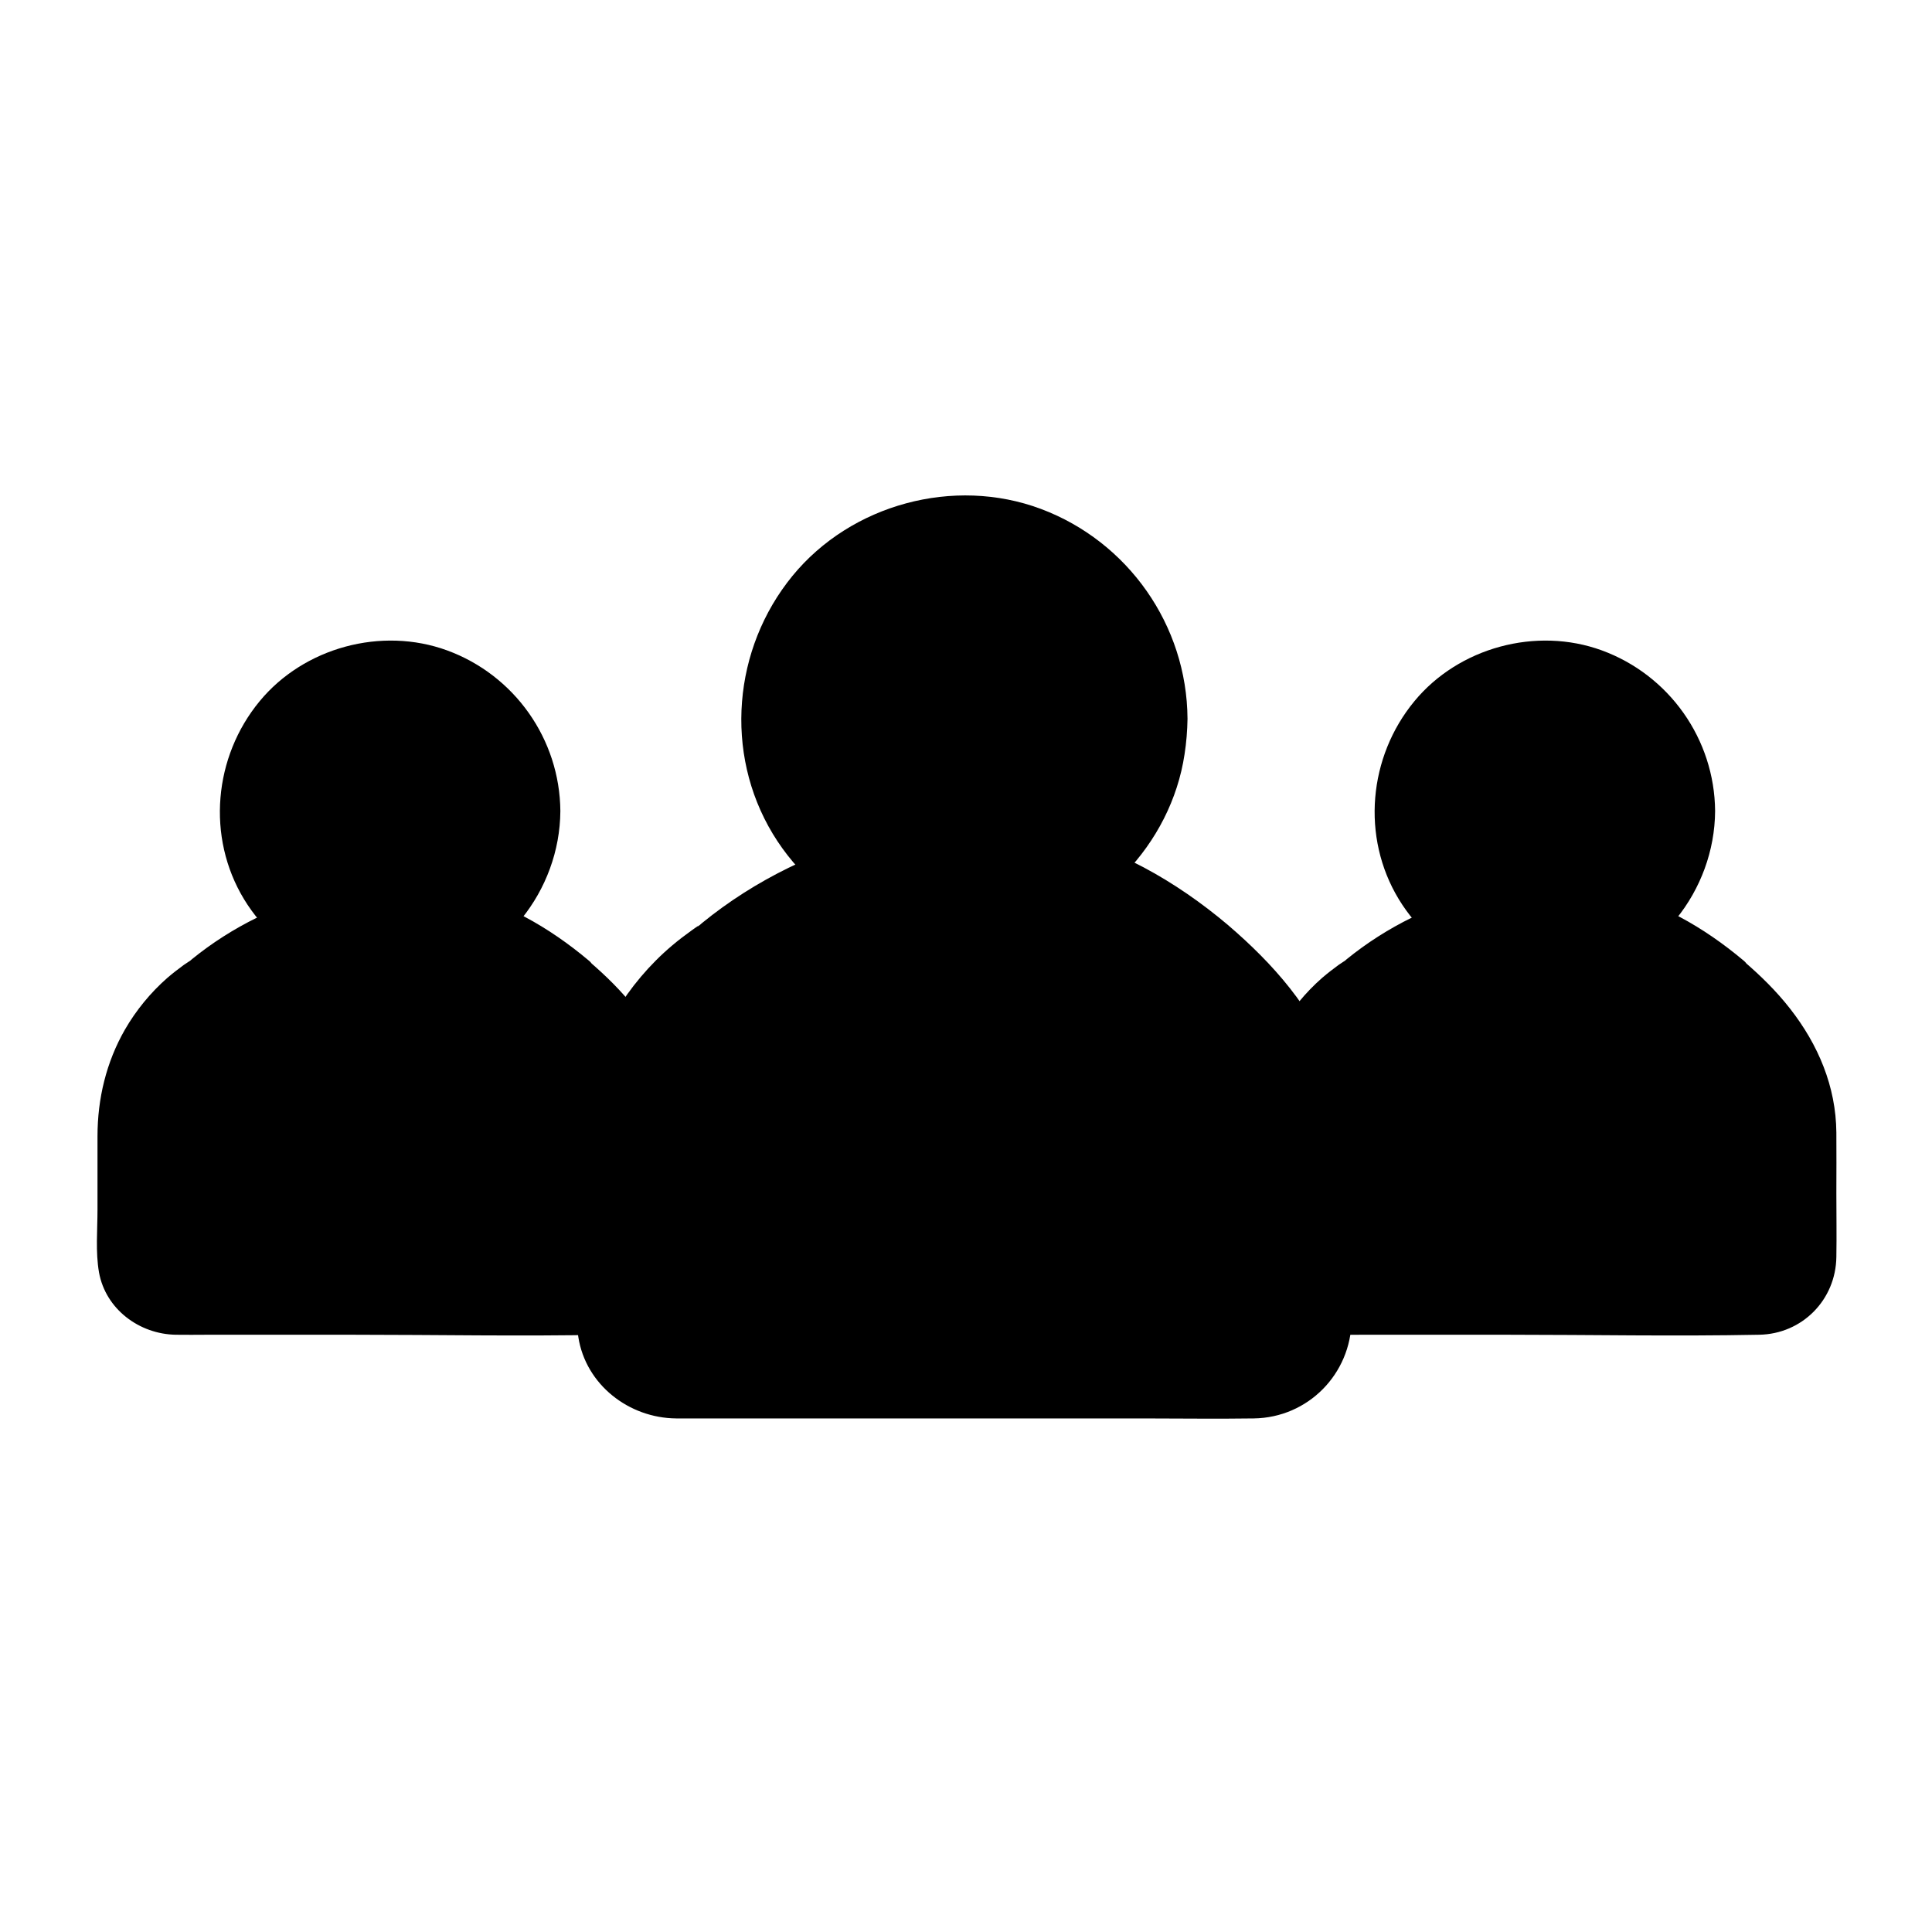
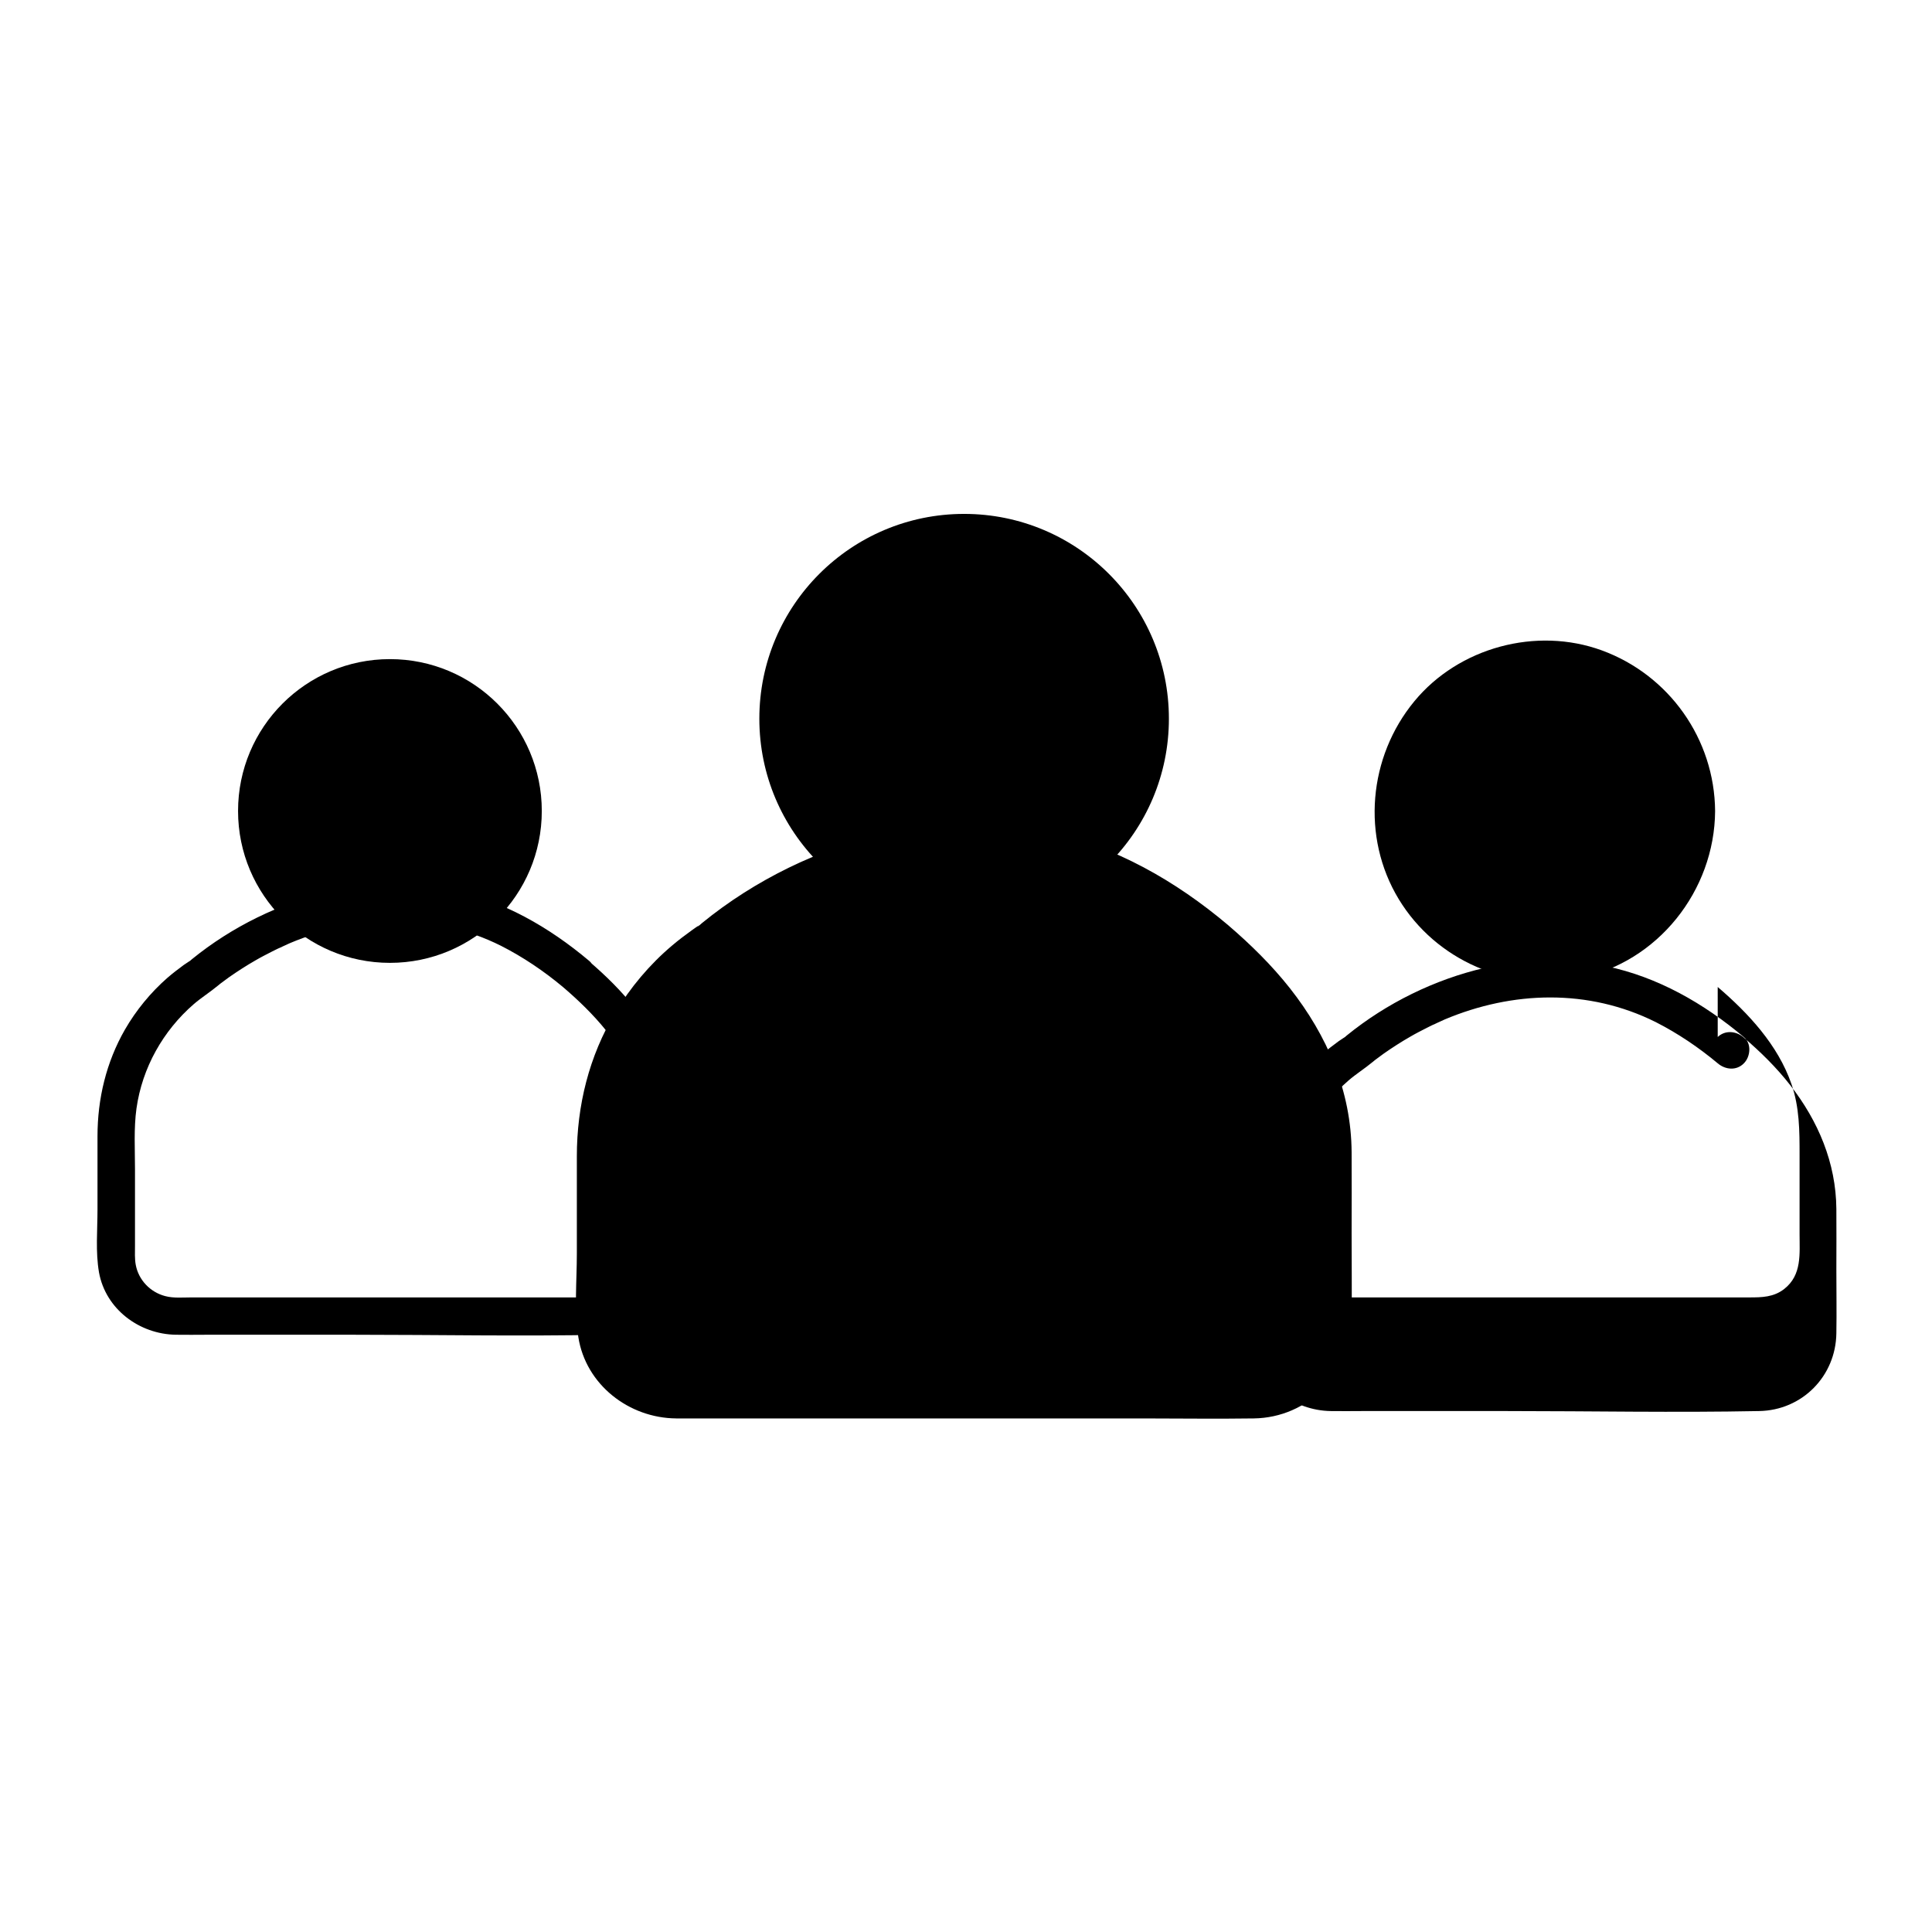
<svg xmlns="http://www.w3.org/2000/svg" fill="#000000" width="800px" height="800px" version="1.1" viewBox="144 144 512 512">
  <g>
    <path d="m453.77 334.46c0 29.969-24.297 54.266-54.266 54.266-29.973 0-54.27-24.297-54.27-54.266 0-29.973 24.297-54.27 54.27-54.27 29.969 0 54.266 24.297 54.266 54.27" />
-     <path d="m448.86 334.46c-0.148 20.367-12.941 39.359-32.273 46.348-19.828 7.133-42.016 0.984-55.449-15.203-13.188-15.941-14.465-39.41-3.691-56.926 10.578-17.32 31.586-26.668 51.512-22.633 23.027 4.574 39.754 24.945 39.902 48.414 0.051 6.348 9.891 6.348 9.84 0-0.148-24.746-15.742-46.938-38.867-55.598-23.027-8.609-50.281-1.23-65.828 17.762-15.742 19.238-18.156 46.887-5.215 68.34 12.891 21.305 38.129 32.227 62.484 27.504 23.715-4.625 43.051-24.648 46.641-48.562 0.492-3.148 0.738-6.297 0.789-9.445 0.043-6.348-9.797-6.348-9.844 0z" />
    <path d="m466.12 392.67c16.875 14.316 31.289 32.719 31.289 56.531v44.723c0 11.609-9.594 21.207-21.156 21.207l-153.5-0.004c-11.609 0-21.156-9.594-21.156-21.207v-44.719c0-23.617 12.348-44.328 30.848-56.234 0-0.004 65.832-57.91 133.68-0.297z" />
    <path d="m462.53 396.11c11.168 9.543 21.695 20.961 26.668 35.078 3 8.562 3.148 17.121 3.148 26.027v28.488 7.922c-0.051 4.969-2.016 9.543-5.902 12.742-4.082 3.394-8.809 3.59-13.727 3.59h-15.988-54.758-55.941-17.809c-3.59 0-7.332 0.297-10.773-0.887-5.609-1.871-9.891-7.184-10.629-13.086-0.246-2.164-0.098-4.477-0.098-6.641v-27.551c0-7.477-0.492-15.254 0.789-22.582 2.508-14.613 10.035-27.848 21.305-37.441 2.559-2.164 5.461-3.938 8.07-6.051 0.297-0.246 0.59-0.441 0.836-0.688 1.23-0.984-0.789 0.59 0.395-0.297 1.082-0.789 2.164-1.625 3.246-2.363 3.102-2.164 6.297-4.184 9.594-6.051 2.016-1.18 4.082-2.262 6.199-3.297 1.082-0.543 2.215-1.082 3.297-1.574 0.543-0.246 1.082-0.492 1.625-0.738 0.641-0.297 1.426-0.59 1.426-0.641 24.945-10.332 52.496-10.973 77.047 1.379 7.859 3.981 15.242 8.953 21.98 14.66 2.016 1.723 4.969 1.969 6.938 0 1.77-1.77 2.016-5.215 0-6.938-13.875-11.711-29.961-20.91-47.824-24.746-14.168-3.051-28.832-2.754-42.953 0.441-17.562 3.984-34.688 12.348-48.66 23.762-0.344 0.297-0.641 0.59-0.984 0.836-0.195 0.148-0.148 0 0.344-0.344-0.688 0.441-1.379 0.934-2.066 1.426-1.77 1.277-3.543 2.609-5.215 4.035-5.953 5.019-11.07 11.121-15.055 17.762-6.938 11.512-10.184 24.648-10.184 38.082v25.781c0 7.231-0.738 14.906 0.395 22.141 1.969 12.594 13.383 21.453 25.93 21.551h11.121 52.004 60.223c9.891 0 19.828 0.148 29.719 0 14.367-0.195 25.73-11.758 25.93-26.074 0.098-7.625 0-15.301 0-22.926 0-7.184 0.051-14.367 0-21.551-0.098-16.188-6.445-30.898-16.383-43.492-4.82-6.102-10.383-11.562-16.285-16.629-2.016-1.723-4.969-1.969-6.938 0-1.824 1.715-2.07 5.16-0.055 6.883z" />
    <path d="m287.58 358.92c0 22.227-18.02 40.246-40.246 40.246-22.23 0-40.246-18.02-40.246-40.246 0-22.23 18.016-40.246 40.246-40.246 22.227 0 40.246 18.016 40.246 40.246" />
-     <path d="m282.66 358.92c-0.098 14.562-9.25 28.242-23.125 33.16-14.219 5.066-29.914 0.738-39.605-10.824-9.543-11.367-10.43-28.191-2.805-40.738 7.578-12.449 22.633-19.238 37-16.285 16.48 3.344 28.387 17.91 28.535 34.688 0.051 6.348 9.891 6.348 9.84 0-0.148-19.039-12.152-36.016-30.012-42.559-17.367-6.348-37.934-0.789-49.691 13.48-12.152 14.711-14.121 35.965-4.133 52.449 9.891 16.285 29.125 24.551 47.773 20.91 20.859-4.082 35.918-23.172 36.062-44.23 0.051-6.398-9.789-6.398-9.84-0.051z" />
-     <path d="m296.63 402.07c12.547 10.629 23.172 24.254 23.172 41.969v33.16c0 8.609-6.988 15.793-15.547 15.793h-113.85c-8.609 0-15.742-7.184-15.742-15.793v-33.16c0-17.516 9.152-32.867 22.879-41.723-0.004 0 48.805-42.953 99.086-0.246z" />
    <path d="m293.18 405.56c8.168 6.988 15.941 15.352 19.531 25.684 2.164 6.25 2.164 12.449 2.164 18.895v20.91c0 5.266 0.641 10.824-4.035 14.516-2.805 2.215-5.953 2.262-9.297 2.262h-11.906-40.344-41.082-13.43c-2.262 0-4.773 0.246-6.988-0.344-3.984-1.031-7.086-4.281-7.824-8.316-0.297-1.625-0.195-3.344-0.195-5.019v-20.223c0-5.312-0.344-10.875 0.395-16.188 1.523-10.773 7.035-20.566 15.203-27.652 2.016-1.723 4.281-3.148 6.297-4.82 0.195-0.148 0.344-0.297 0.543-0.441 1.031-0.836-0.297 0.195 0.051-0.051 0.836-0.59 1.625-1.23 2.461-1.82 2.262-1.574 4.625-3.102 7.035-4.477 1.426-0.836 2.902-1.574 4.328-2.312 0.738-0.344 1.426-0.738 2.164-1.031 0.441-0.195 0.887-0.441 1.379-0.641 0.148-0.098 1.77-0.789 1.18-0.543 18.008-7.578 38.082-8.215 55.941 0.688 5.902 3.004 11.363 6.695 16.43 10.926 2.016 1.723 4.969 2.016 6.938 0 1.77-1.77 2.066-5.266 0-6.938-10.578-8.906-22.781-15.941-36.457-18.793-10.676-2.215-21.648-1.969-32.227 0.441-13.234 3.051-26.027 9.348-36.555 17.91-0.246 0.195-0.492 0.441-0.738 0.641 1.133-0.836-1.133 0.688-1.426 0.887-1.477 1.082-2.953 2.215-4.379 3.445-4.43 3.887-8.266 8.562-11.219 13.676-4.969 8.66-7.281 18.352-7.281 28.289v19.387c0 5.461-0.543 11.266 0.395 16.68 1.77 9.789 10.727 16.383 20.367 16.531 2.707 0.051 5.461 0 8.168 0h38.719c22.238 0 44.477 0.441 66.668 0 11.414-0.195 20.32-9.25 20.469-20.613 0.098-5.656 0-11.266 0-16.926 0-5.363 0.051-10.727 0-16.039-0.098-12.203-4.82-23.32-12.25-32.816-3.641-4.676-7.871-8.809-12.348-12.645-2.016-1.723-4.969-1.969-6.938 0-1.676 1.715-1.973 5.16 0.094 6.883z" />
    <path d="m593.6 358.92c0 22.227-18.02 40.246-40.246 40.246-22.227 0-40.246-18.02-40.246-40.246 0-22.23 18.02-40.246 40.246-40.246 22.227 0 40.246 18.016 40.246 40.246" />
    <path d="m588.68 358.92c-0.098 14.562-9.25 28.242-23.125 33.16-14.219 5.066-29.914 0.738-39.605-10.824-9.543-11.367-10.43-28.191-2.805-40.738 7.578-12.449 22.633-19.238 37-16.285 16.484 3.344 28.391 17.91 28.535 34.688 0.051 6.348 9.891 6.348 9.84 0-0.148-19.039-12.152-36.016-30.012-42.559-17.367-6.348-37.934-0.789-49.691 13.48-12.152 14.711-14.121 35.965-4.133 52.449 9.891 16.285 29.125 24.551 47.773 20.91 20.859-4.082 35.918-23.172 36.062-44.23 0.051-6.398-9.789-6.398-9.84-0.051z" />
-     <path d="m602.65 402.07c12.547 10.629 23.172 24.254 23.172 41.969v33.16c0 8.609-6.988 15.793-15.547 15.793h-113.85c-8.609 0-15.742-7.184-15.742-15.793v-33.16c0-17.516 9.152-32.867 22.879-41.723 0 0 48.805-42.953 99.086-0.246z" />
-     <path d="m599.21 405.56c8.168 6.988 15.941 15.352 19.531 25.684 2.164 6.25 2.164 12.449 2.164 18.895v20.91c0 5.266 0.641 10.824-4.035 14.516-2.805 2.215-5.953 2.262-9.297 2.262h-11.906-40.344-41.082-13.43c-2.262 0-4.773 0.246-6.988-0.344-3.984-1.031-7.086-4.281-7.824-8.316-0.297-1.625-0.195-3.344-0.195-5.019v-20.223c0-5.312-0.344-10.875 0.395-16.188 1.523-10.773 7.035-20.566 15.203-27.652 2.016-1.723 4.281-3.148 6.297-4.82 0.195-0.148 0.344-0.297 0.543-0.441 1.031-0.836-0.297 0.195 0.051-0.051 0.836-0.59 1.625-1.23 2.461-1.82 2.262-1.574 4.625-3.102 7.035-4.477 1.426-0.836 2.902-1.574 4.328-2.312 0.738-0.344 1.426-0.738 2.164-1.031 0.441-0.195 0.887-0.441 1.379-0.641 0.148-0.098 1.77-0.789 1.18-0.543 18.008-7.578 38.082-8.215 55.941 0.688 5.898 3.004 11.359 6.695 16.43 10.926 2.016 1.723 4.969 2.016 6.938 0 1.77-1.77 2.066-5.266 0-6.938-10.578-8.906-22.781-15.941-36.457-18.793-10.676-2.215-21.648-1.969-32.227 0.441-13.234 3.051-26.027 9.348-36.555 17.91-0.246 0.195-0.492 0.441-0.738 0.641 1.133-0.836-1.133 0.688-1.426 0.887-1.477 1.082-2.953 2.215-4.379 3.445-4.43 3.887-8.266 8.562-11.219 13.676-4.969 8.66-7.281 18.352-7.281 28.289v19.387c0 5.461-0.543 11.266 0.395 16.68 1.77 9.789 10.727 16.383 20.367 16.531 2.707 0.051 5.461 0 8.168 0h38.719c22.238 0 44.477 0.441 66.668 0 11.414-0.195 20.32-9.25 20.469-20.613 0.098-5.656 0-11.266 0-16.926 0-5.363 0.051-10.727 0-16.039-0.098-12.203-4.82-23.32-12.25-32.816-3.641-4.676-7.871-8.809-12.348-12.645-2.016-1.723-4.969-1.969-6.938 0-1.68 1.715-1.973 5.16 0.094 6.883z" />
+     <path d="m599.21 405.56c8.168 6.988 15.941 15.352 19.531 25.684 2.164 6.25 2.164 12.449 2.164 18.895v20.91c0 5.266 0.641 10.824-4.035 14.516-2.805 2.215-5.953 2.262-9.297 2.262h-11.906-40.344-41.082-13.43c-2.262 0-4.773 0.246-6.988-0.344-3.984-1.031-7.086-4.281-7.824-8.316-0.297-1.625-0.195-3.344-0.195-5.019c0-5.312-0.344-10.875 0.395-16.188 1.523-10.773 7.035-20.566 15.203-27.652 2.016-1.723 4.281-3.148 6.297-4.82 0.195-0.148 0.344-0.297 0.543-0.441 1.031-0.836-0.297 0.195 0.051-0.051 0.836-0.59 1.625-1.23 2.461-1.82 2.262-1.574 4.625-3.102 7.035-4.477 1.426-0.836 2.902-1.574 4.328-2.312 0.738-0.344 1.426-0.738 2.164-1.031 0.441-0.195 0.887-0.441 1.379-0.641 0.148-0.098 1.77-0.789 1.18-0.543 18.008-7.578 38.082-8.215 55.941 0.688 5.898 3.004 11.359 6.695 16.43 10.926 2.016 1.723 4.969 2.016 6.938 0 1.77-1.77 2.066-5.266 0-6.938-10.578-8.906-22.781-15.941-36.457-18.793-10.676-2.215-21.648-1.969-32.227 0.441-13.234 3.051-26.027 9.348-36.555 17.91-0.246 0.195-0.492 0.441-0.738 0.641 1.133-0.836-1.133 0.688-1.426 0.887-1.477 1.082-2.953 2.215-4.379 3.445-4.43 3.887-8.266 8.562-11.219 13.676-4.969 8.66-7.281 18.352-7.281 28.289v19.387c0 5.461-0.543 11.266 0.395 16.68 1.77 9.789 10.727 16.383 20.367 16.531 2.707 0.051 5.461 0 8.168 0h38.719c22.238 0 44.477 0.441 66.668 0 11.414-0.195 20.32-9.25 20.469-20.613 0.098-5.656 0-11.266 0-16.926 0-5.363 0.051-10.727 0-16.039-0.098-12.203-4.82-23.32-12.25-32.816-3.641-4.676-7.871-8.809-12.348-12.645-2.016-1.723-4.969-1.969-6.938 0-1.68 1.715-1.973 5.16 0.094 6.883z" />
  </g>
</svg>